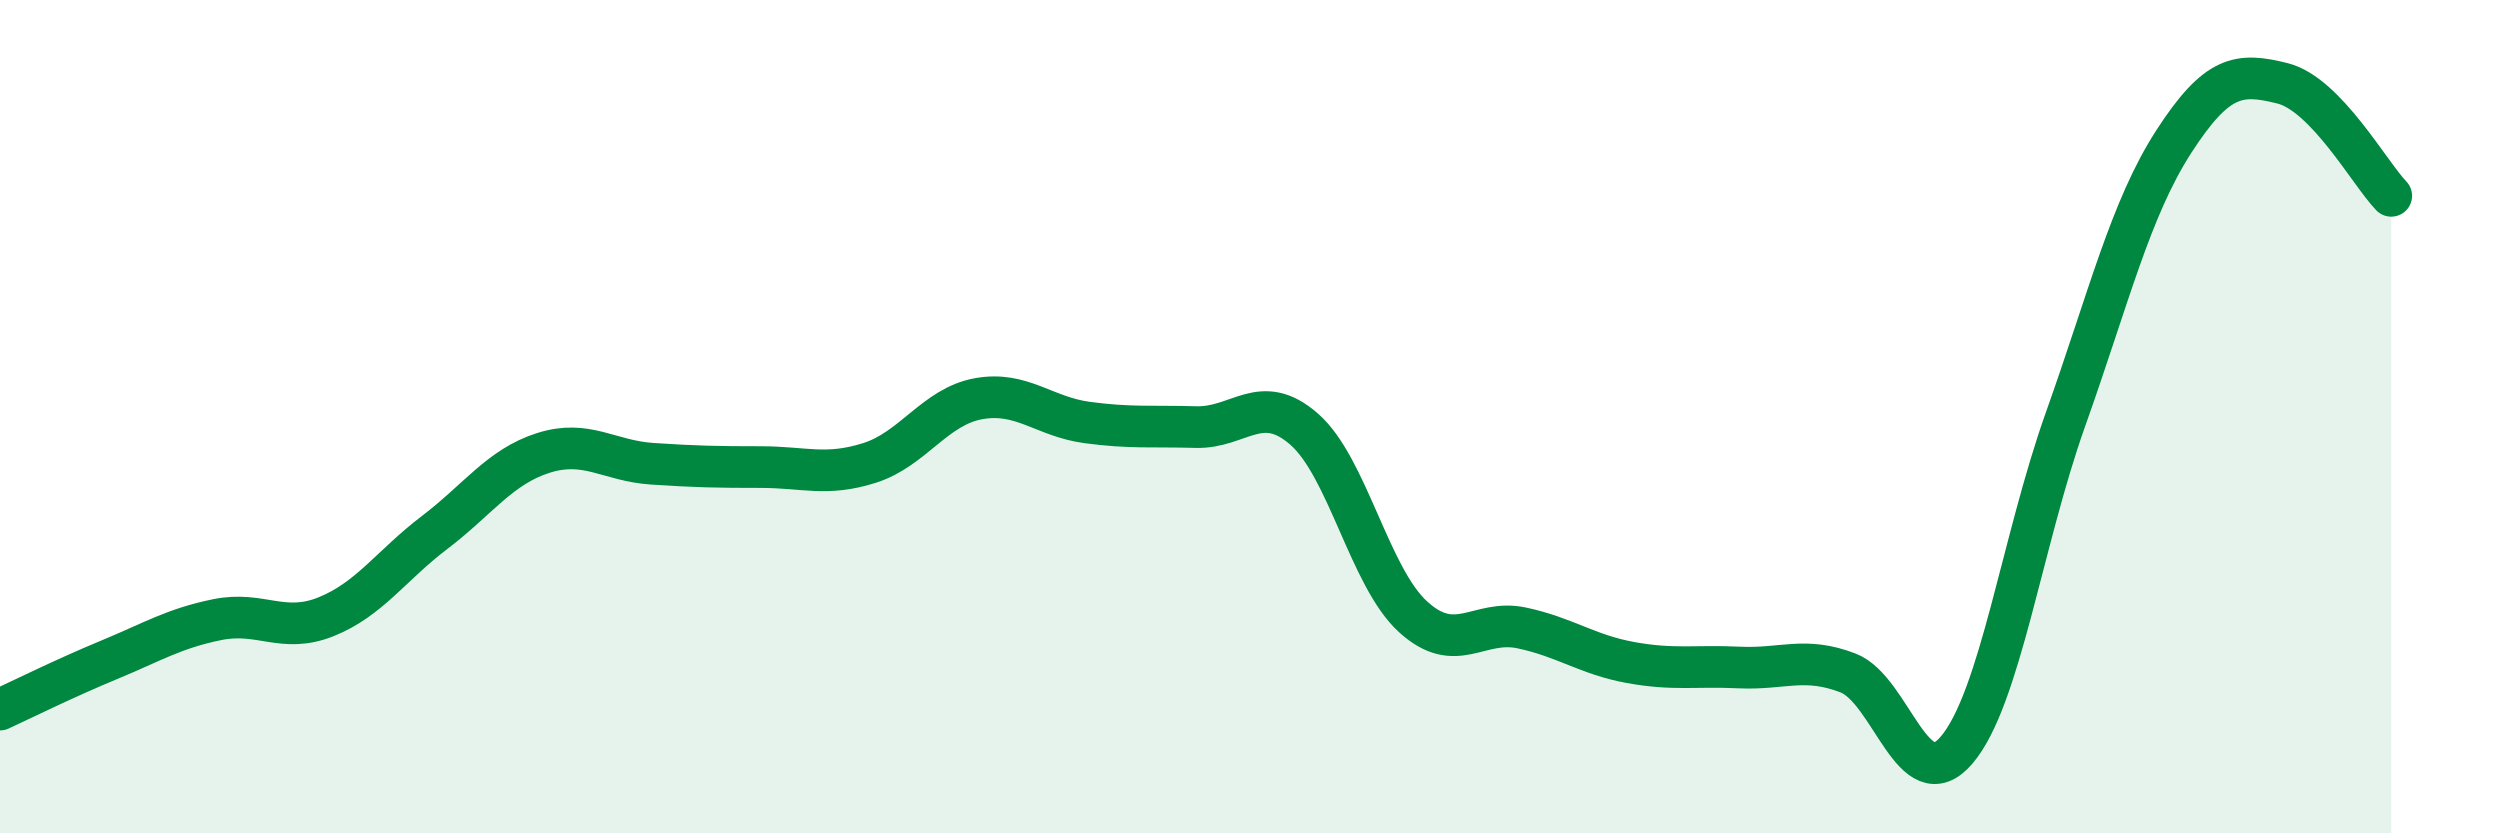
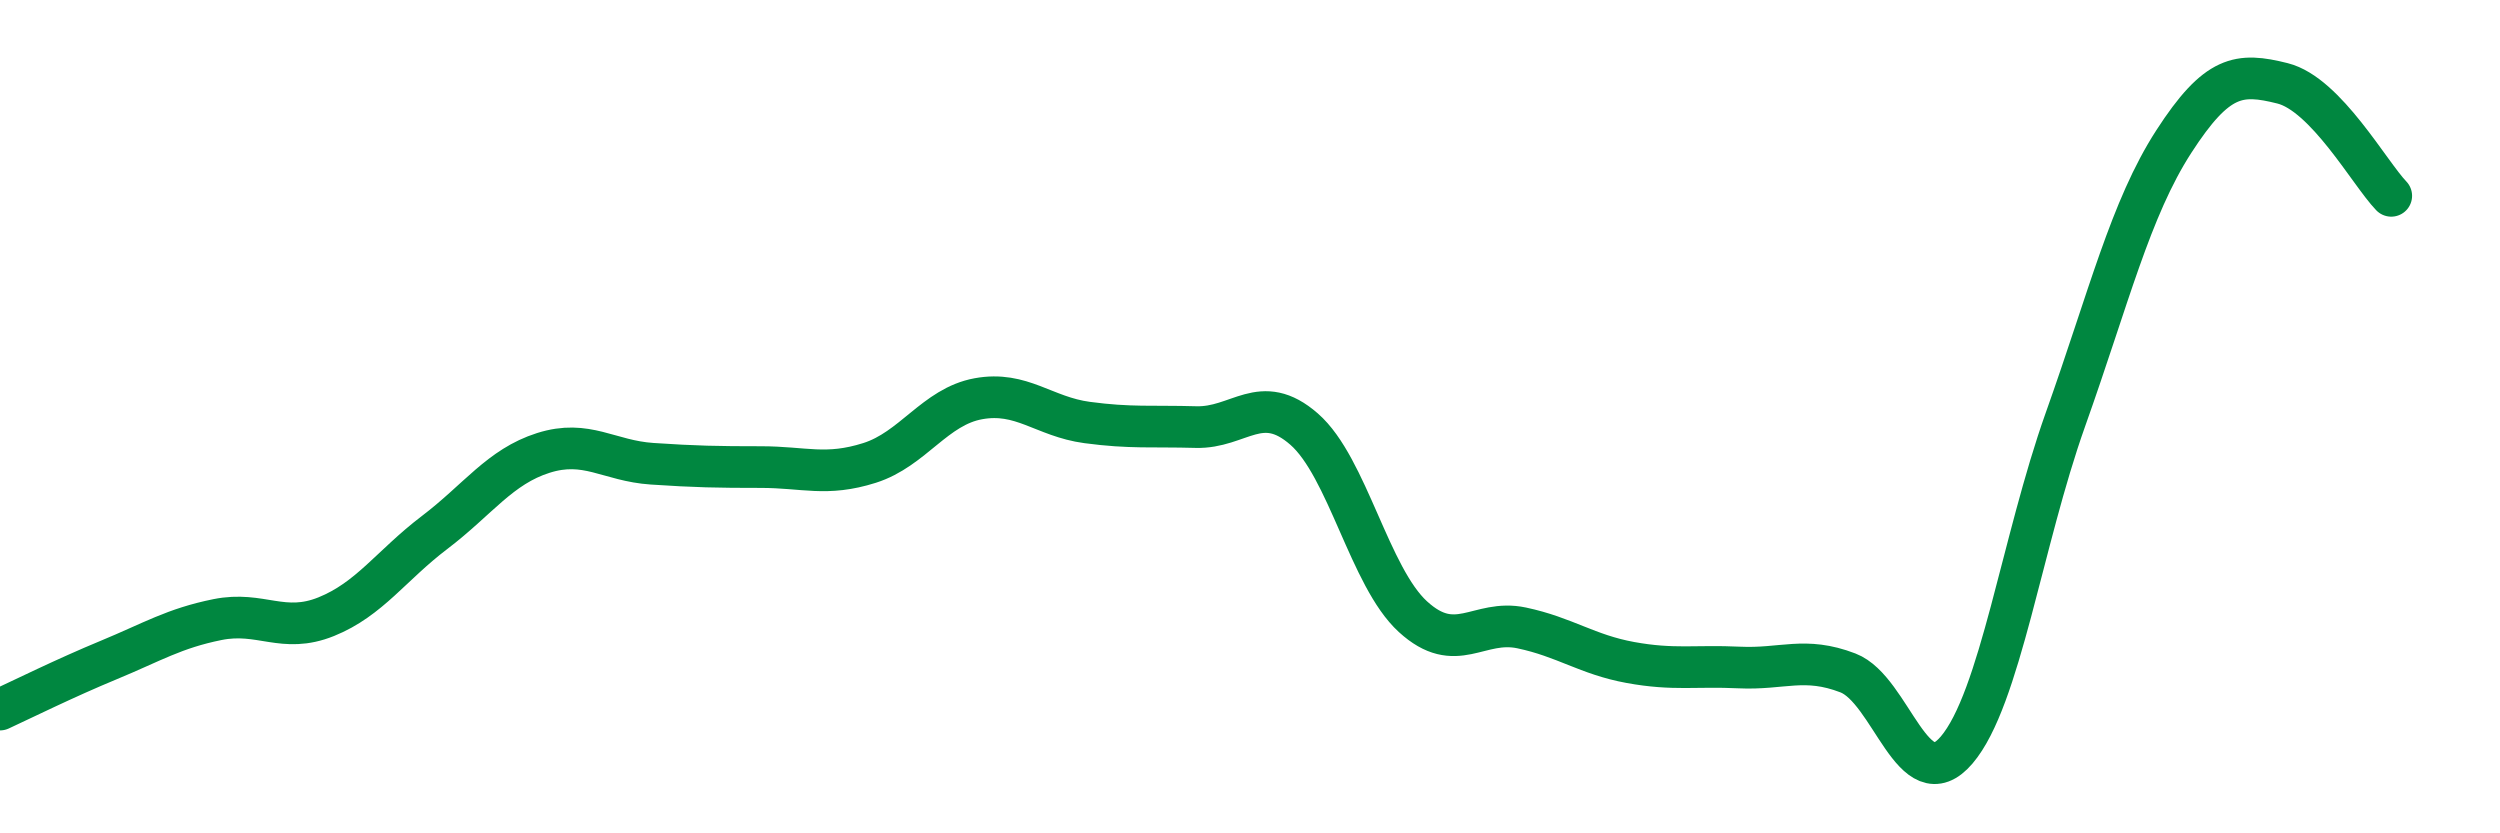
<svg xmlns="http://www.w3.org/2000/svg" width="60" height="20" viewBox="0 0 60 20">
-   <path d="M 0,17.03 C 0.52,16.79 1.57,16.27 2.61,15.84 C 3.65,15.41 4.18,15.08 5.22,14.87 C 6.26,14.66 6.79,15.22 7.83,14.8 C 8.87,14.38 9.39,13.57 10.43,12.78 C 11.47,11.99 12,11.2 13.04,10.87 C 14.08,10.54 14.61,11.06 15.65,11.13 C 16.69,11.2 17.22,11.21 18.26,11.21 C 19.3,11.21 19.83,11.44 20.87,11.11 C 21.91,10.78 22.44,9.76 23.48,9.57 C 24.52,9.38 25.05,10 26.09,10.14 C 27.13,10.28 27.66,10.22 28.7,10.25 C 29.74,10.28 30.26,9.39 31.3,10.3 C 32.34,11.21 32.87,13.85 33.91,14.8 C 34.95,15.75 35.48,14.85 36.52,15.07 C 37.56,15.29 38.09,15.71 39.13,15.9 C 40.17,16.09 40.7,15.97 41.74,16.02 C 42.78,16.07 43.31,15.75 44.35,16.15 C 45.39,16.55 45.92,19.22 46.96,18 C 48,16.78 48.53,12.99 49.57,10.07 C 50.61,7.15 51.13,5.01 52.17,3.4 C 53.21,1.79 53.74,1.74 54.78,2 C 55.82,2.26 56.87,4.16 57.39,4.7L57.39 20L0 20Z" fill="#008740" opacity="0.1" stroke-linecap="round" stroke-linejoin="round" />
  <path d="M 0,17.03 C 0.52,16.79 1.57,16.27 2.61,15.84 C 3.65,15.41 4.18,15.08 5.22,14.87 C 6.26,14.66 6.79,15.22 7.83,14.8 C 8.87,14.38 9.39,13.57 10.43,12.78 C 11.47,11.99 12,11.2 13.04,10.87 C 14.08,10.54 14.61,11.06 15.65,11.13 C 16.69,11.2 17.22,11.21 18.26,11.21 C 19.3,11.21 19.83,11.44 20.87,11.11 C 21.91,10.78 22.44,9.76 23.48,9.57 C 24.52,9.38 25.05,10 26.09,10.14 C 27.13,10.28 27.66,10.22 28.7,10.25 C 29.74,10.28 30.26,9.39 31.3,10.3 C 32.34,11.21 32.87,13.85 33.91,14.8 C 34.95,15.75 35.48,14.85 36.52,15.07 C 37.56,15.29 38.09,15.71 39.13,15.9 C 40.17,16.09 40.7,15.97 41.74,16.02 C 42.78,16.07 43.31,15.75 44.35,16.15 C 45.39,16.55 45.92,19.22 46.96,18 C 48,16.78 48.53,12.99 49.57,10.07 C 50.61,7.15 51.13,5.01 52.17,3.4 C 53.21,1.79 53.74,1.74 54.78,2 C 55.82,2.26 56.87,4.16 57.39,4.7" stroke="#008740" stroke-width="1" fill="none" stroke-linecap="round" stroke-linejoin="round" />
</svg>